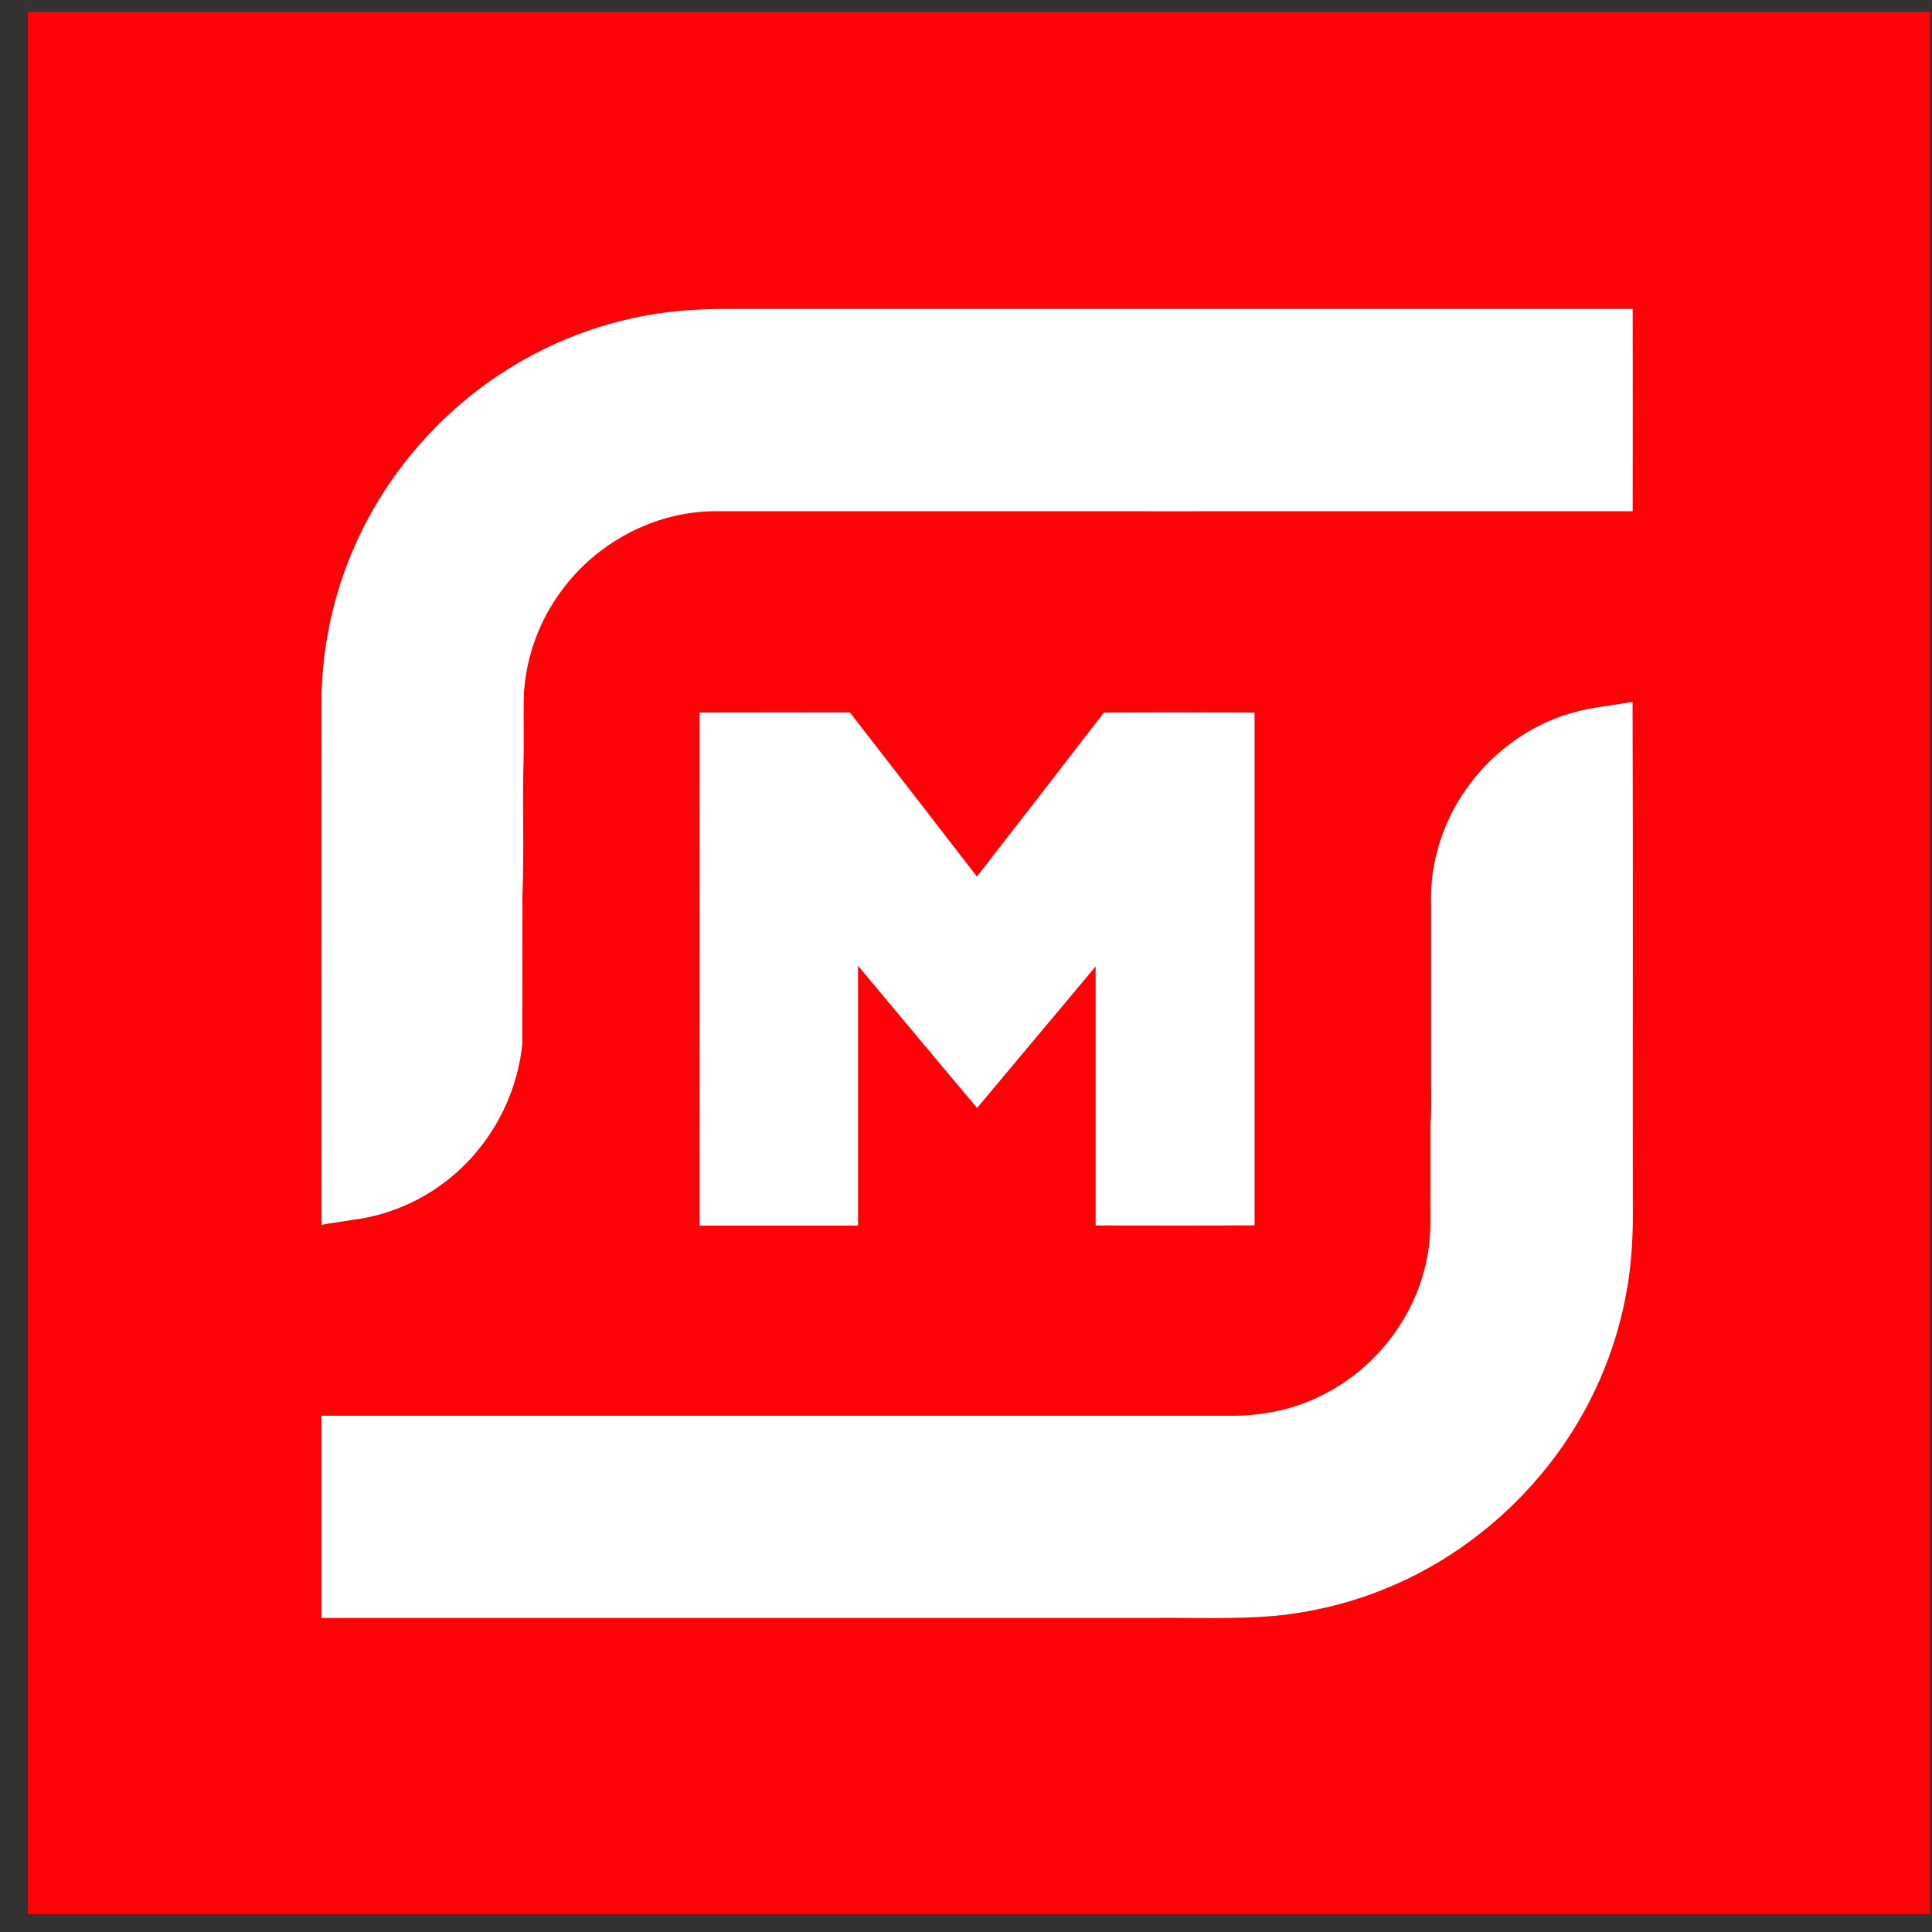
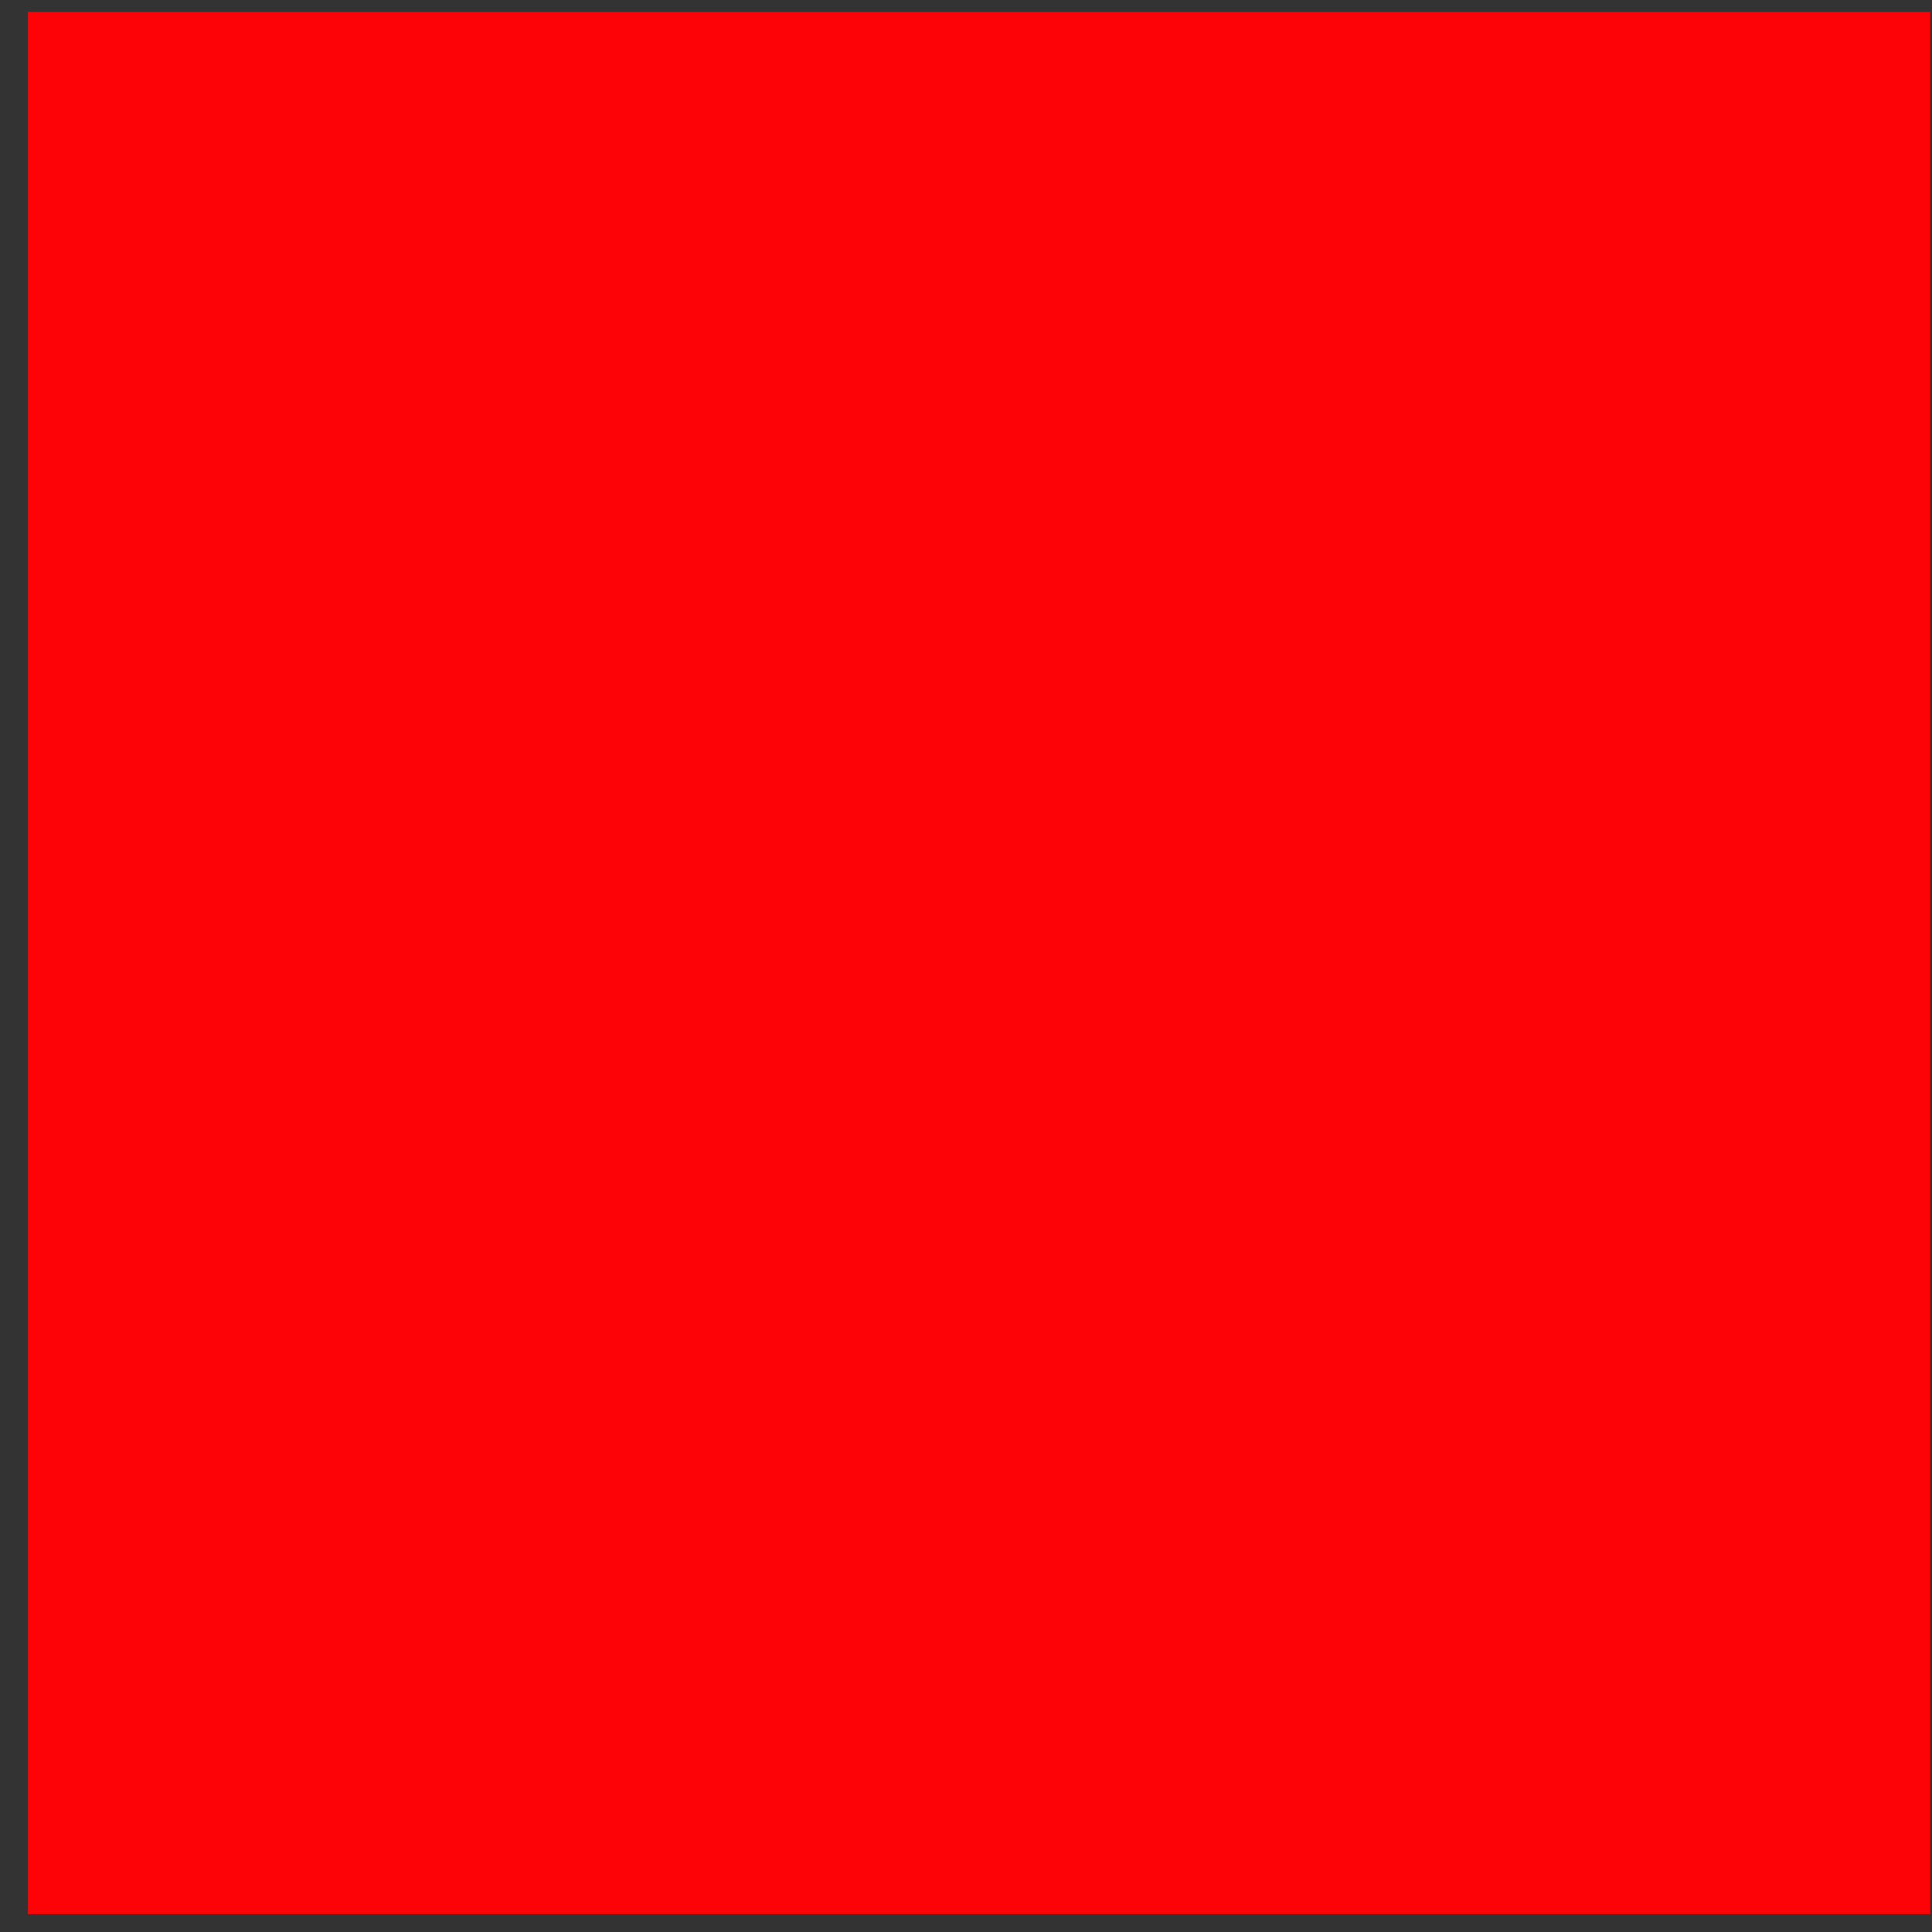
<svg xmlns="http://www.w3.org/2000/svg" width="65" height="65" viewBox="0 0 65 65" fill="none">
  <rect x="0" y="0" width="65" height="65" fill="#333333" stroke="none" />
  <path d="M0.938 64.398H64.938V0.398H0.938V64.398Z" fill="#FD0207" />
-   <path d="M16.876 12.559C18.685 11.367 20.795 10.636 22.954 10.45C23.916 10.37 24.885 10.396 25.849 10.392C35.544 10.392 45.237 10.389 54.93 10.392C54.932 12.66 54.934 14.929 54.93 17.199C44.621 17.204 34.311 17.199 24.002 17.199C22 17.225 20.062 18.267 18.887 19.88C18.157 20.86 17.718 22.05 17.63 23.268C17.598 24.134 17.641 25.002 17.607 25.865C17.581 27.292 17.633 28.718 17.577 30.142C17.577 31.801 17.577 33.459 17.572 35.118C17.39 36.95 16.414 38.692 14.937 39.792C14.047 40.467 12.979 40.899 11.875 41.04C11.523 41.098 11.168 41.144 10.818 41.208C10.818 35.247 10.814 29.285 10.818 23.324C10.87 21.494 11.304 19.67 12.097 18.016C13.149 15.803 14.827 13.898 16.874 12.557L16.876 12.559ZM23.536 23.973C25.222 23.968 26.909 23.973 28.593 23.968C30.019 25.809 31.448 27.648 32.868 29.491C34.294 27.655 35.721 25.818 37.138 23.975C38.829 23.966 40.518 23.966 42.208 23.975C42.208 29.726 42.208 35.474 42.208 41.225C40.425 41.238 38.644 41.231 36.861 41.229C36.859 38.325 36.861 35.421 36.861 32.516C35.529 34.099 34.206 35.691 32.874 37.275C31.532 35.685 30.202 34.087 28.868 32.492C28.868 35.406 28.868 38.321 28.868 41.234C27.091 41.234 25.315 41.234 23.536 41.234C23.532 35.481 23.532 29.728 23.536 23.975V23.973ZM52.975 23.96C53.613 23.779 54.277 23.738 54.926 23.61C54.945 29.214 54.928 34.819 54.934 40.424C54.952 41.489 54.902 42.559 54.696 43.605C54.275 45.831 53.263 47.938 51.798 49.663C50.417 51.296 48.651 52.611 46.668 53.425C45.454 53.93 44.163 54.241 42.857 54.368C41.495 54.48 40.127 54.419 38.76 54.434H10.818C10.818 52.166 10.818 49.9 10.818 47.631H41.385C42.483 47.642 43.594 47.412 44.567 46.896C46.528 45.893 47.935 43.855 48.103 41.648C48.144 41.128 48.116 40.606 48.124 40.084V37.855C48.174 37.24 48.139 36.624 48.148 36.009V30.475C48.127 29.863 48.187 29.249 48.35 28.658C48.917 26.422 50.743 24.555 52.975 23.96Z" fill="white" />
</svg>